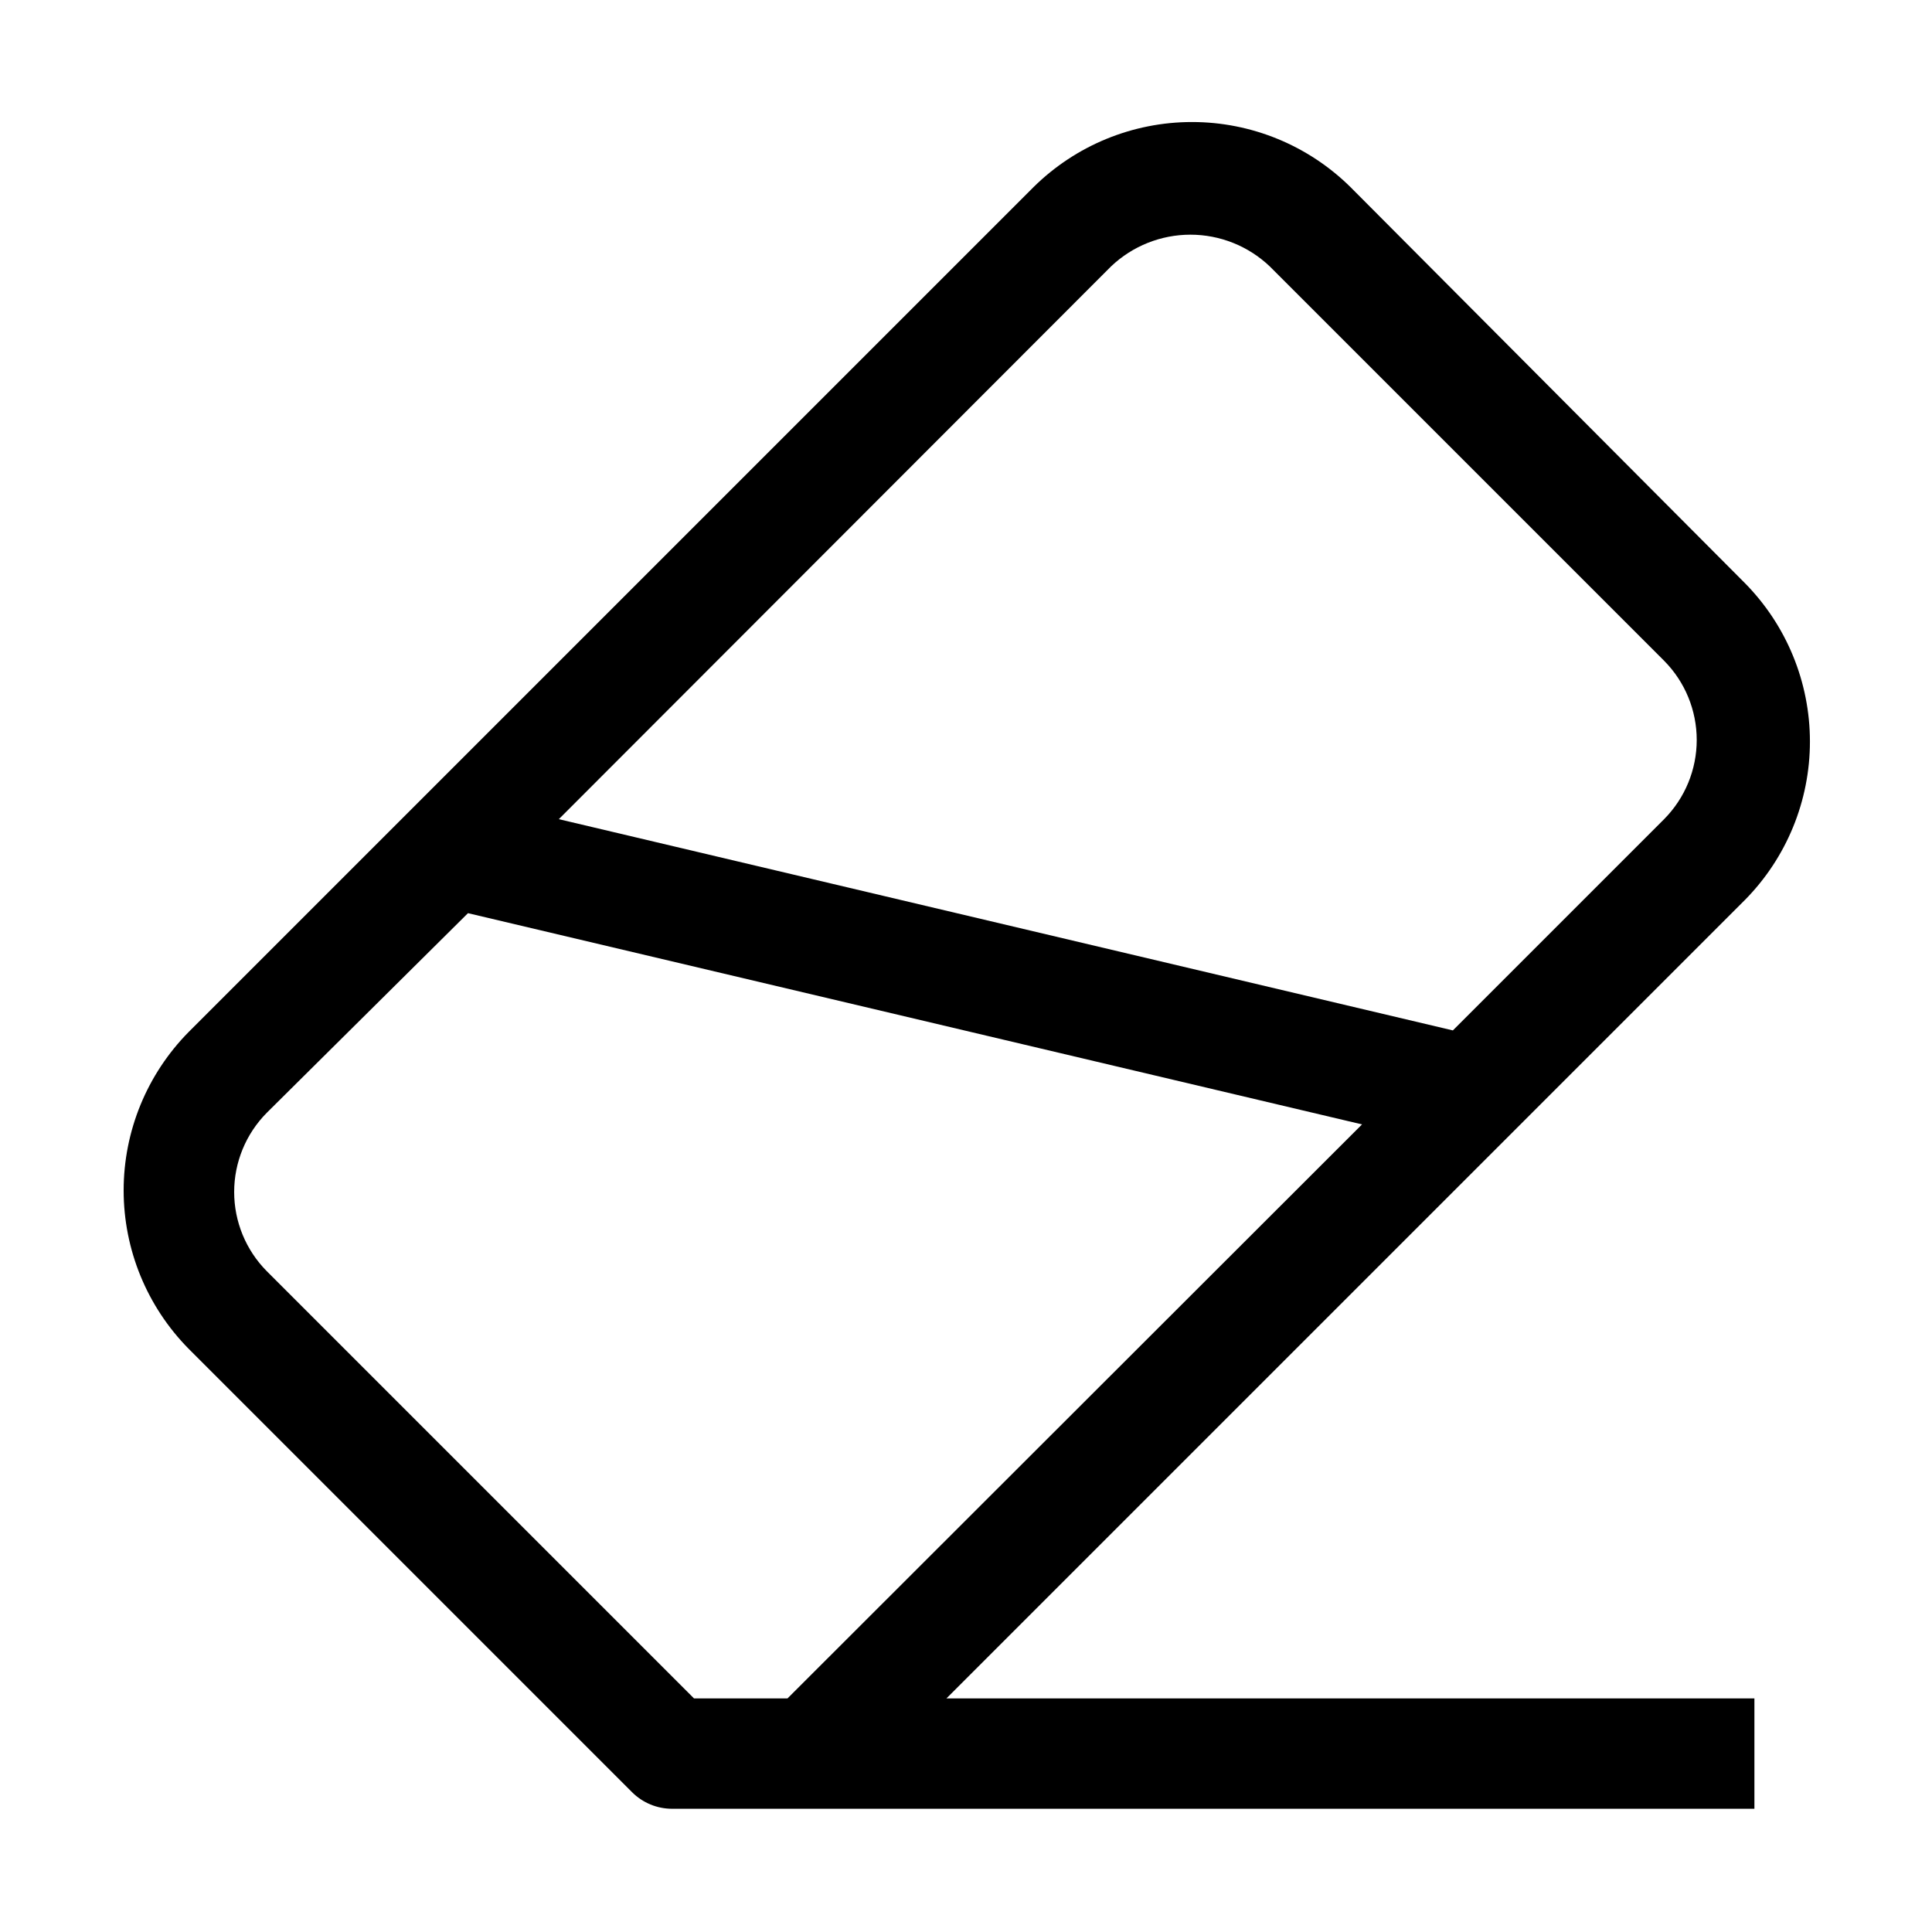
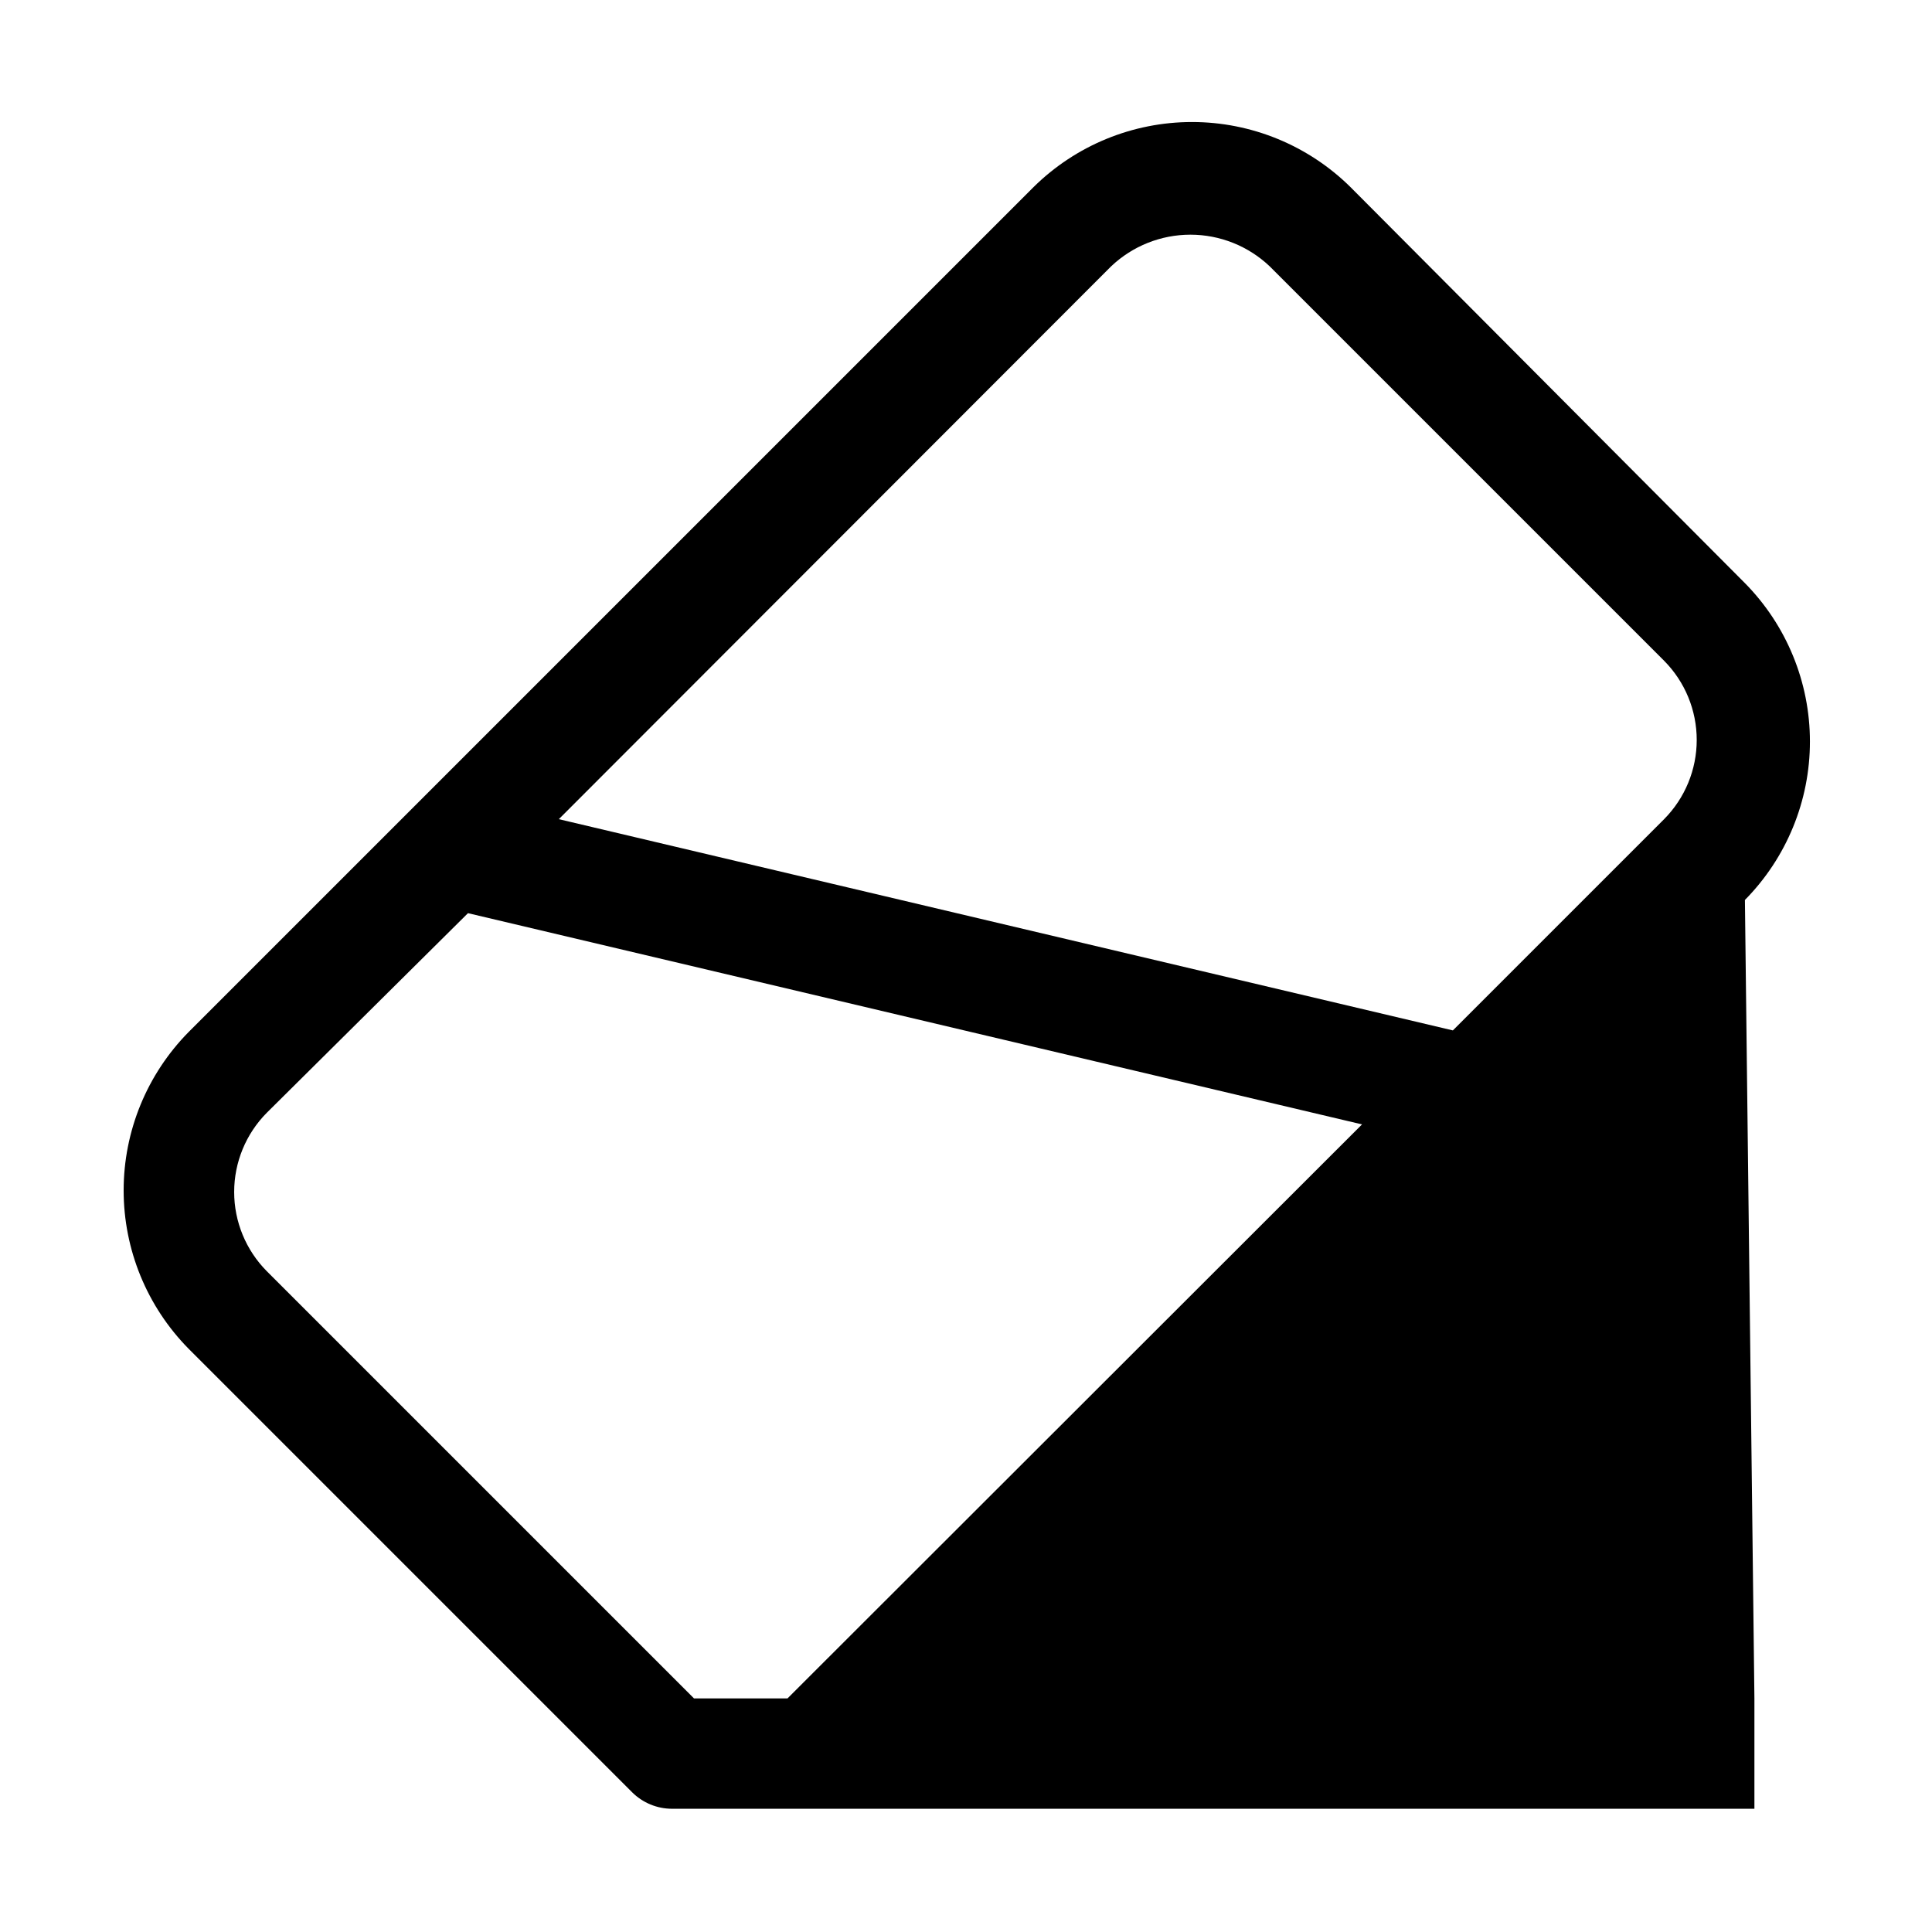
<svg xmlns="http://www.w3.org/2000/svg" fill="#000000" width="800px" height="800px" version="1.1" viewBox="144 144 512 512">
-   <path d="m606.42 382.5c11.039-11.184 17.23-26.266 17.23-41.984 0-15.715-6.191-30.797-17.23-41.984l-104.54-104.96c-11.184-11.043-26.266-17.234-41.984-17.234-15.715 0-30.801 6.191-41.984 17.234l-223.91 223.91c-11.043 11.184-17.234 26.266-17.234 41.984 0 15.715 6.191 30.801 17.234 41.984l117.55 117.55c2.793 2.769 6.566 4.328 10.496 4.34h286.89v-29.25h-214.12zm-167.94-167.94v0.004c5.668-5.375 13.18-8.371 20.992-8.371 7.809 0 15.324 2.996 20.992 8.371l104.54 104.54c5.539 5.582 8.645 13.129 8.645 20.992 0 7.863-3.106 15.41-8.645 20.992l-55.98 55.98-236.93-55.98zm-85.789 379.54h-24.77l-113.22-113.22c-5.535-5.582-8.645-13.129-8.645-20.992s3.109-15.406 8.645-20.992l53.32-52.898 236.93 55.98z" />
+   <path d="m606.42 382.5c11.039-11.184 17.23-26.266 17.23-41.984 0-15.715-6.191-30.797-17.23-41.984l-104.54-104.96c-11.184-11.043-26.266-17.234-41.984-17.234-15.715 0-30.801 6.191-41.984 17.234l-223.91 223.91c-11.043 11.184-17.234 26.266-17.234 41.984 0 15.715 6.191 30.801 17.234 41.984l117.55 117.55c2.793 2.769 6.566 4.328 10.496 4.34h286.89v-29.25zm-167.94-167.94v0.004c5.668-5.375 13.18-8.371 20.992-8.371 7.809 0 15.324 2.996 20.992 8.371l104.54 104.54c5.539 5.582 8.645 13.129 8.645 20.992 0 7.863-3.106 15.41-8.645 20.992l-55.98 55.98-236.93-55.98zm-85.789 379.54h-24.77l-113.22-113.22c-5.535-5.582-8.645-13.129-8.645-20.992s3.109-15.406 8.645-20.992l53.32-52.898 236.93 55.98z" />
</svg>